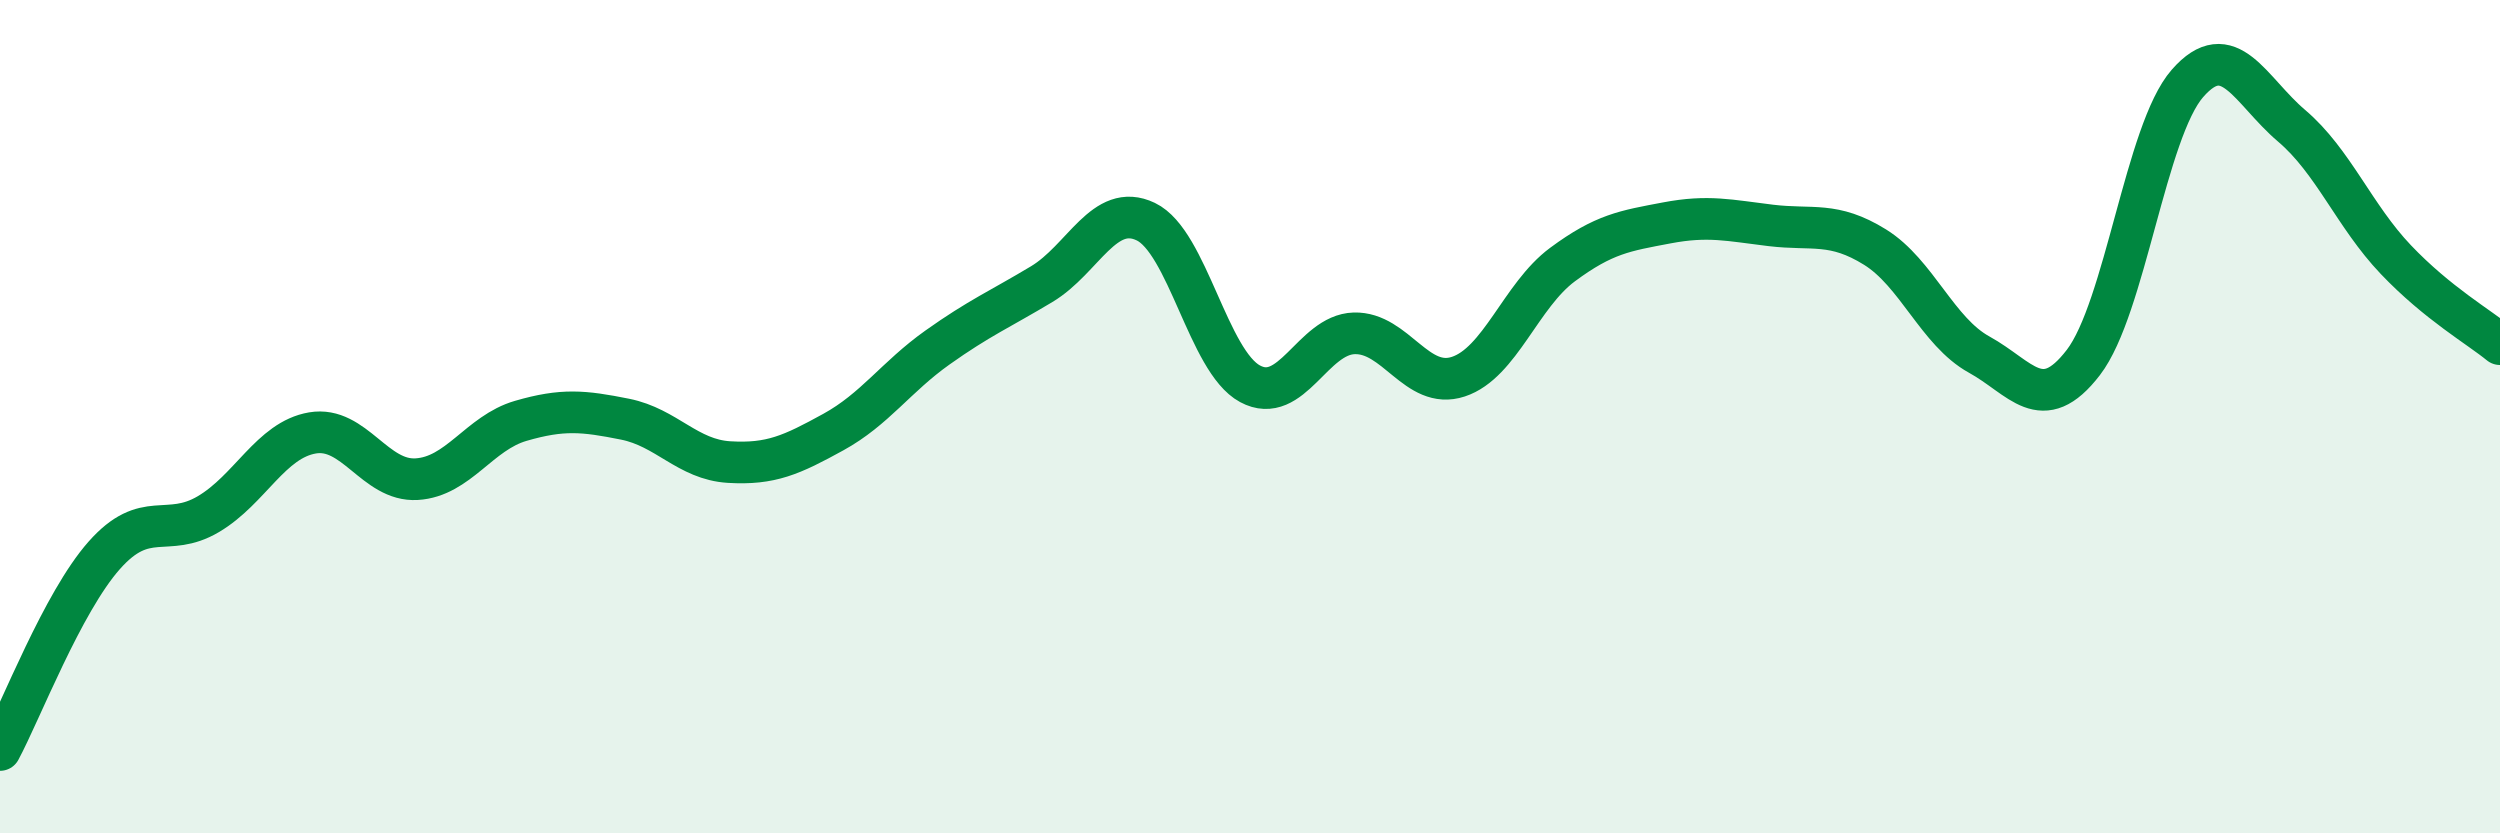
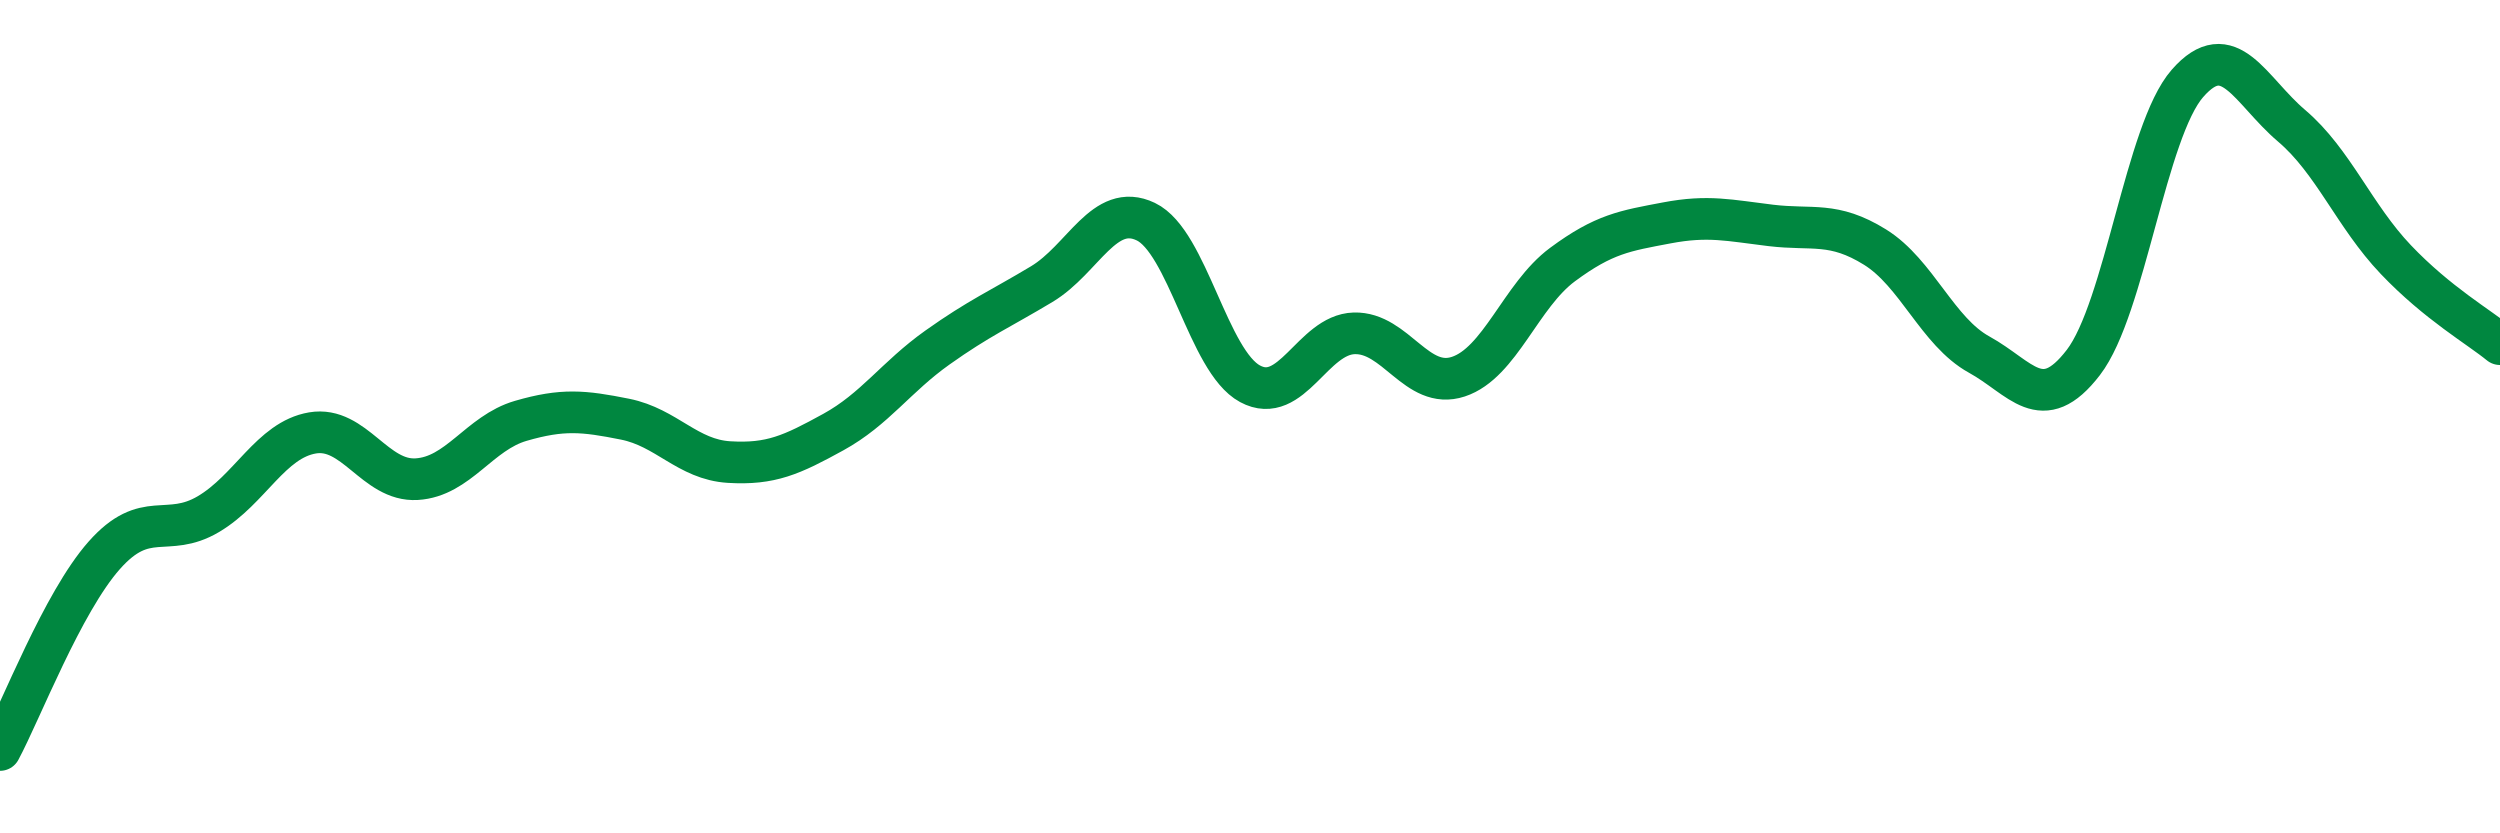
<svg xmlns="http://www.w3.org/2000/svg" width="60" height="20" viewBox="0 0 60 20">
-   <path d="M 0,18 C 0.5,17.07 1.5,14.46 2.5,13.33 C 3.5,12.2 4,12.93 5,12.34 C 6,11.75 6.5,10.56 7.5,10.39 C 8.5,10.22 9,11.56 10,11.5 C 11,11.44 11.5,10.39 12.5,10.1 C 13.5,9.81 14,9.86 15,10.06 C 16,10.26 16.5,11.03 17.5,11.09 C 18.5,11.15 19,10.92 20,10.37 C 21,9.82 21.5,9.05 22.5,8.34 C 23.5,7.63 24,7.42 25,6.82 C 26,6.22 26.5,4.84 27.5,5.32 C 28.5,5.8 29,8.67 30,9.21 C 31,9.75 31.5,8.03 32.5,8 C 33.5,7.97 34,9.37 35,9.04 C 36,8.71 36.5,7.09 37.5,6.35 C 38.5,5.61 39,5.54 40,5.35 C 41,5.16 41.5,5.29 42.5,5.41 C 43.5,5.53 44,5.31 45,5.93 C 46,6.55 46.5,7.96 47.5,8.51 C 48.5,9.06 49,10 50,8.7 C 51,7.4 51.5,3.14 52.5,2 C 53.5,0.86 54,2.17 55,3.02 C 56,3.87 56.5,5.18 57.5,6.23 C 58.5,7.28 59.5,7.85 60,8.26L60 20L0 20Z" fill="#008740" opacity="0.1" stroke-linecap="round" stroke-linejoin="round" />
  <path d="M 0,18 C 0.5,17.07 1.5,14.46 2.5,13.33 C 3.5,12.2 4,12.93 5,12.34 C 6,11.75 6.5,10.56 7.5,10.39 C 8.5,10.22 9,11.56 10,11.5 C 11,11.44 11.5,10.39 12.5,10.1 C 13.5,9.81 14,9.86 15,10.06 C 16,10.26 16.5,11.03 17.5,11.09 C 18.5,11.15 19,10.92 20,10.37 C 21,9.82 21.5,9.05 22.5,8.34 C 23.5,7.63 24,7.42 25,6.82 C 26,6.22 26.5,4.84 27.5,5.32 C 28.5,5.8 29,8.67 30,9.21 C 31,9.75 31.5,8.03 32.5,8 C 33.5,7.97 34,9.37 35,9.04 C 36,8.71 36.5,7.09 37.5,6.35 C 38.5,5.61 39,5.54 40,5.35 C 41,5.16 41.5,5.29 42.5,5.41 C 43.5,5.53 44,5.31 45,5.93 C 46,6.55 46.5,7.96 47.5,8.51 C 48.5,9.06 49,10 50,8.7 C 51,7.4 51.5,3.14 52.5,2 C 53.5,0.86 54,2.17 55,3.02 C 56,3.87 56.5,5.18 57.5,6.23 C 58.5,7.28 59.5,7.85 60,8.26" stroke="#008740" stroke-width="1" fill="none" stroke-linecap="round" stroke-linejoin="round" />
</svg>